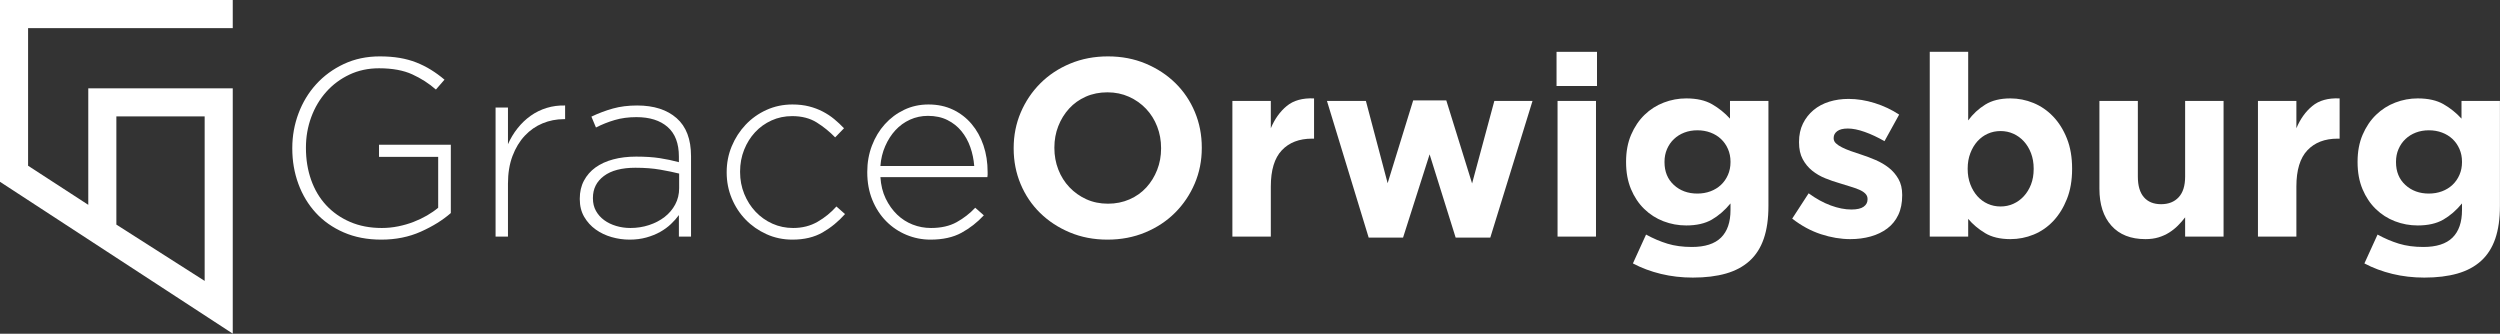
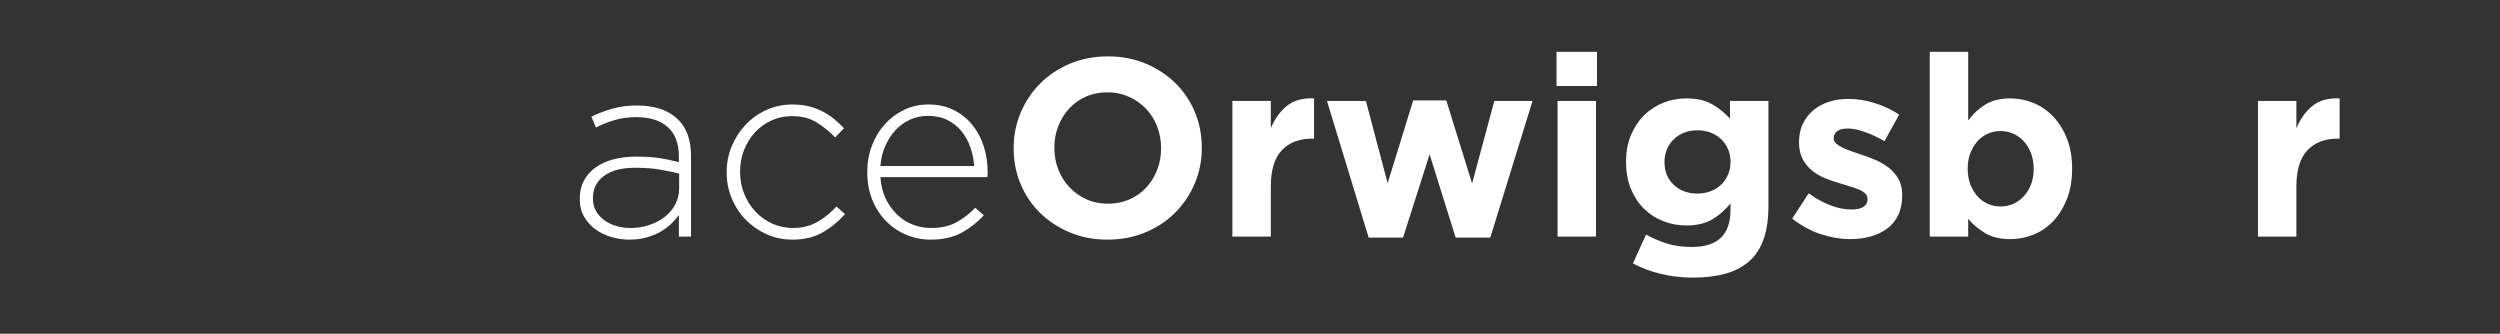
<svg xmlns="http://www.w3.org/2000/svg" xmlns:ns1="http://www.serif.com/" width="100%" height="100%" viewBox="0 0 4375 584" version="1.1" xml:space="preserve" style="fill-rule:evenodd;clip-rule:evenodd;stroke-linejoin:round;stroke-miterlimit:2;">
  <rect x="0" y="0" width="4375" height="584" fill="#333333" stroke="none" />
  <g transform="matrix(1,0,0,1,-409.774,-399.957)">
    <g transform="matrix(5.076,0,0,5.076,921.587,-227.044)">
      <g transform="matrix(0.773,0,0,0.773,-100.834,123.369)">
-         <path d="M91.283,125.484L91.283,52.111L51.906,52.111L51.906,100.369L91.283,125.484ZM0,81.279L0,0.205L103.813,0.205L103.813,12.734L12.529,12.734L12.529,74.117L39.377,91.554L39.377,39.582L103.813,39.582L103.813,149L0,81.279Z" style="fill:white;fill-rule:nonzero;" />
-       </g>
+         </g>
      <g id="Never-Miss-A-Moment" ns1:id="Never Miss A Moment" transform="matrix(1.037,0,0,1.038,278.586,205.09)">
-         <path d="M-215.999,-7.818L-215.999,-30.515L-239.873,-30.515L-239.873,-26.48L-220.202,-26.48L-220.202,-9.583C-221.267,-8.686 -222.5,-7.832 -223.901,-7.019C-225.302,-6.207 -226.801,-5.492 -228.398,-4.876C-229.996,-4.259 -231.691,-3.769 -233.484,-3.405C-235.278,-3.04 -237.099,-2.858 -238.948,-2.858C-242.871,-2.858 -246.388,-3.531 -249.498,-4.876C-252.608,-6.221 -255.256,-8.07 -257.442,-10.424C-259.628,-12.778 -261.295,-15.58 -262.444,-18.83C-263.593,-22.08 -264.167,-25.611 -264.167,-29.422L-264.167,-29.59C-264.167,-33.121 -263.579,-36.483 -262.402,-39.678C-261.225,-42.872 -259.558,-45.674 -257.4,-48.084C-255.242,-50.494 -252.678,-52.399 -249.708,-53.8C-246.738,-55.201 -243.46,-55.902 -239.873,-55.902C-235.446,-55.902 -231.761,-55.229 -228.819,-53.884C-225.877,-52.539 -223.257,-50.858 -220.959,-48.84L-218.101,-52.119C-219.558,-53.352 -221.057,-54.445 -222.598,-55.397C-224.139,-56.35 -225.764,-57.163 -227.474,-57.835C-229.183,-58.508 -231.032,-59.012 -233.022,-59.348C-235.011,-59.685 -237.211,-59.853 -239.621,-59.853C-243.992,-59.853 -247.971,-59.012 -251.558,-57.331C-255.144,-55.65 -258.213,-53.408 -260.763,-50.606C-263.312,-47.804 -265.274,-44.567 -266.647,-40.897C-268.02,-37.226 -268.706,-33.401 -268.706,-29.422L-268.706,-29.254C-268.706,-25.107 -268.034,-21.198 -266.689,-17.527C-265.344,-13.856 -263.411,-10.648 -260.889,-7.902C-258.367,-5.156 -255.27,-2.984 -251.6,-1.387C-247.929,0.21 -243.768,1.009 -239.116,1.009C-234.297,1.009 -229.912,0.126 -225.961,-1.639C-222.01,-3.405 -218.689,-5.464 -215.999,-7.818Z" style="fill:white;fill-rule:nonzero;" />
-         <path d="M-178.003,-39.005L-178.003,-43.544C-180.132,-43.601 -182.164,-43.334 -184.097,-42.746C-186.031,-42.157 -187.81,-41.289 -189.435,-40.14C-191.061,-38.991 -192.518,-37.604 -193.807,-35.979C-195.096,-34.354 -196.16,-32.588 -197.001,-30.683L-197.001,-42.872L-201.12,-42.872L-201.12,0L-197.001,0L-197.001,-17.569C-197.001,-21.044 -196.497,-24.112 -195.488,-26.774C-194.479,-29.436 -193.12,-31.678 -191.411,-33.499C-189.702,-35.32 -187.726,-36.693 -185.484,-37.618C-183.243,-38.543 -180.889,-39.005 -178.423,-39.005L-178.003,-39.005Z" style="fill:white;fill-rule:nonzero;" />
        <path d="M-136.14,0L-136.14,-26.732C-136.14,-32.336 -137.737,-36.539 -140.931,-39.341C-144.126,-42.143 -148.497,-43.544 -154.045,-43.544C-157.015,-43.544 -159.705,-43.208 -162.115,-42.536C-164.525,-41.863 -166.907,-40.967 -169.26,-39.846L-167.747,-36.231C-165.786,-37.24 -163.712,-38.066 -161.526,-38.711C-159.341,-39.355 -156.931,-39.678 -154.297,-39.678C-149.87,-39.678 -146.409,-38.585 -143.915,-36.399C-141.421,-34.214 -140.175,-30.935 -140.175,-26.564L-140.175,-24.714C-142.248,-25.275 -144.378,-25.723 -146.563,-26.059C-148.749,-26.396 -151.355,-26.564 -154.381,-26.564C-157.183,-26.564 -159.733,-26.256 -162.031,-25.639C-164.329,-25.023 -166.29,-24.126 -167.915,-22.949C-169.54,-21.772 -170.815,-20.315 -171.74,-18.578C-172.665,-16.841 -173.127,-14.851 -173.127,-12.609L-173.127,-12.441C-173.127,-10.2 -172.637,-8.238 -171.656,-6.557C-170.675,-4.876 -169.4,-3.475 -167.831,-2.354C-166.262,-1.233 -164.497,-0.392 -162.535,0.168C-160.574,0.729 -158.584,1.009 -156.567,1.009C-154.549,1.009 -152.686,0.771 -150.977,0.294C-149.267,-0.182 -147.74,-0.799 -146.395,-1.555C-145.05,-2.312 -143.859,-3.18 -142.823,-4.161C-141.786,-5.142 -140.903,-6.137 -140.175,-7.145L-140.175,0L-136.14,0ZM-140.091,-16.056C-140.091,-14.095 -140.525,-12.301 -141.393,-10.676C-142.262,-9.051 -143.439,-7.664 -144.924,-6.515C-146.409,-5.366 -148.133,-4.469 -150.094,-3.825C-152.055,-3.18 -154.129,-2.858 -156.315,-2.858C-157.94,-2.858 -159.509,-3.082 -161.022,-3.531C-162.535,-3.979 -163.866,-4.623 -165.015,-5.464C-166.164,-6.305 -167.075,-7.327 -167.747,-8.532C-168.42,-9.737 -168.756,-11.124 -168.756,-12.693L-168.756,-12.862C-168.756,-15.888 -167.537,-18.312 -165.099,-20.133C-162.661,-21.954 -159.173,-22.865 -154.633,-22.865C-151.551,-22.865 -148.805,-22.655 -146.395,-22.235C-143.985,-21.814 -141.884,-21.38 -140.091,-20.932L-140.091,-16.056Z" style="fill:white;fill-rule:nonzero;" />
        <path d="M-84.945,-7.482L-87.804,-10.003C-89.597,-7.986 -91.684,-6.291 -94.066,-4.918C-96.448,-3.545 -99.152,-2.858 -102.178,-2.858C-104.644,-2.858 -106.942,-3.334 -109.071,-4.287C-111.201,-5.24 -113.064,-6.557 -114.662,-8.238C-116.259,-9.919 -117.52,-11.895 -118.444,-14.165C-119.369,-16.434 -119.831,-18.858 -119.831,-21.436L-119.831,-21.604C-119.831,-24.182 -119.383,-26.592 -118.486,-28.834C-117.59,-31.075 -116.371,-33.023 -114.83,-34.676C-113.289,-36.329 -111.467,-37.632 -109.366,-38.585C-107.264,-39.537 -104.98,-40.014 -102.514,-40.014C-99.32,-40.014 -96.602,-39.313 -94.36,-37.912C-92.119,-36.511 -90.073,-34.858 -88.224,-32.953L-85.282,-35.979C-86.29,-37.044 -87.369,-38.052 -88.518,-39.005C-89.667,-39.958 -90.942,-40.798 -92.343,-41.527C-93.744,-42.256 -95.271,-42.83 -96.924,-43.25C-98.578,-43.671 -100.413,-43.881 -102.43,-43.881C-105.513,-43.881 -108.385,-43.278 -111.047,-42.073C-113.709,-40.868 -116.021,-39.229 -117.982,-37.156C-119.943,-35.082 -121.485,-32.7 -122.605,-30.01C-123.726,-27.32 -124.287,-24.462 -124.287,-21.436L-124.287,-21.268C-124.287,-18.242 -123.726,-15.383 -122.605,-12.693C-121.485,-10.003 -119.943,-7.65 -117.982,-5.632C-116.021,-3.615 -113.709,-2.003 -111.047,-0.799C-108.385,0.406 -105.513,1.009 -102.43,1.009C-98.507,1.009 -95.159,0.21 -92.385,-1.387C-89.611,-2.984 -87.131,-5.016 -84.945,-7.482Z" style="fill:white;fill-rule:nonzero;" />
        <path d="M-73.177,-19.755L-37.618,-19.755C-37.562,-20.091 -37.534,-20.343 -37.534,-20.511L-37.534,-21.436C-37.534,-24.63 -37.996,-27.587 -38.921,-30.305C-39.846,-33.023 -41.163,-35.39 -42.872,-37.408C-44.581,-39.425 -46.641,-41.009 -49.051,-42.157C-51.46,-43.306 -54.178,-43.881 -57.205,-43.881C-60.119,-43.881 -62.809,-43.292 -65.275,-42.115C-67.741,-40.939 -69.884,-39.341 -71.705,-37.324C-73.527,-35.306 -74.956,-32.939 -75.993,-30.221C-77.029,-27.503 -77.548,-24.602 -77.548,-21.52L-77.548,-21.352C-77.548,-17.989 -76.987,-14.935 -75.867,-12.189C-74.746,-9.443 -73.219,-7.089 -71.285,-5.128C-69.352,-3.166 -67.11,-1.653 -64.56,-0.588C-62.01,0.476 -59.334,1.009 -56.532,1.009C-52.441,1.009 -49.009,0.252 -46.234,-1.261C-43.46,-2.774 -40.981,-4.708 -38.795,-7.061L-41.653,-9.583C-43.446,-7.678 -45.506,-6.081 -47.832,-4.792C-50.157,-3.503 -53.002,-2.858 -56.364,-2.858C-58.494,-2.858 -60.525,-3.236 -62.459,-3.993C-64.392,-4.75 -66.115,-5.856 -67.628,-7.313C-69.142,-8.771 -70.403,-10.536 -71.411,-12.609C-72.42,-14.683 -73.008,-17.065 -73.177,-19.755ZM-73.177,-23.453C-73.008,-25.807 -72.476,-28.007 -71.579,-30.052C-70.683,-32.098 -69.548,-33.863 -68.175,-35.348C-66.802,-36.833 -65.191,-37.996 -63.341,-38.837C-61.492,-39.678 -59.502,-40.098 -57.373,-40.098C-54.907,-40.098 -52.749,-39.636 -50.9,-38.711C-49.051,-37.786 -47.495,-36.553 -46.234,-35.012C-44.974,-33.471 -43.993,-31.706 -43.292,-29.716C-42.592,-27.727 -42.157,-25.639 -41.989,-23.453L-73.177,-23.453Z" style="fill:white;fill-rule:nonzero;" />
        <path d="M33.667,-29.422L33.667,-29.59C33.667,-33.793 32.897,-37.73 31.355,-41.401C29.814,-45.072 27.657,-48.266 24.883,-50.984C22.108,-53.702 18.816,-55.86 15.005,-57.457C11.194,-59.054 7.019,-59.853 2.48,-59.853C-2.06,-59.853 -6.249,-59.054 -10.088,-57.457C-13.926,-55.86 -17.233,-53.674 -20.007,-50.9C-22.781,-48.126 -24.953,-44.903 -26.522,-41.233C-28.091,-37.562 -28.876,-33.625 -28.876,-29.422L-28.876,-29.254C-28.876,-25.051 -28.105,-21.114 -26.564,-17.443C-25.023,-13.772 -22.865,-10.578 -20.091,-7.86C-17.317,-5.142 -14.024,-2.984 -10.214,-1.387C-6.403,0.21 -2.228,1.009 2.312,1.009C6.851,1.009 11.04,0.21 14.879,-1.387C18.718,-2.984 22.024,-5.17 24.798,-7.944C27.573,-10.718 29.744,-13.94 31.313,-17.611C32.883,-21.282 33.667,-25.219 33.667,-29.422ZM20.133,-29.254C20.133,-26.732 19.699,-24.364 18.83,-22.151C17.961,-19.937 16.757,-17.989 15.215,-16.308C13.674,-14.627 11.811,-13.31 9.625,-12.357C7.44,-11.405 5.058,-10.928 2.48,-10.928C-0.154,-10.928 -2.55,-11.419 -4.708,-12.399C-6.865,-13.38 -8.743,-14.711 -10.34,-16.392C-11.937,-18.073 -13.17,-20.035 -14.038,-22.277C-14.907,-24.518 -15.341,-26.9 -15.341,-29.422L-15.341,-29.59C-15.341,-32.112 -14.907,-34.48 -14.038,-36.693C-13.17,-38.907 -11.965,-40.854 -10.424,-42.536C-8.883,-44.217 -7.033,-45.534 -4.876,-46.487C-2.718,-47.439 -0.322,-47.916 2.312,-47.916C4.89,-47.916 7.271,-47.425 9.457,-46.445C11.643,-45.464 13.534,-44.133 15.131,-42.452C16.728,-40.77 17.961,-38.809 18.83,-36.567C19.699,-34.326 20.133,-31.944 20.133,-29.422L20.133,-29.254Z" style="fill:white;fill-rule:nonzero;" />
        <path d="M70.991,-32.532L70.991,-45.898C67.18,-46.066 64.154,-45.226 61.912,-43.376C59.671,-41.527 57.905,-39.061 56.616,-35.979L56.616,-45.058L43.839,-45.058L43.839,0L56.616,0L56.616,-16.644C56.616,-22.08 57.835,-26.087 60.273,-28.665C62.711,-31.243 66.059,-32.532 70.318,-32.532L70.991,-32.532Z" style="fill:white;fill-rule:nonzero;" />
        <path d="M143.621,-45.058L130.928,-45.058L123.53,-17.653L114.956,-45.226L103.944,-45.226L95.453,-17.737L88.224,-45.058L75.278,-45.058L89.149,0.336L100.581,0.336L109.408,-27.32L118.066,0.336L129.583,0.336L143.621,-45.058Z" style="fill:white;fill-rule:nonzero;" />
        <path d="M165.057,-50.017L165.057,-61.366L151.607,-61.366L151.607,-50.017L165.057,-50.017ZM164.721,0L164.721,-45.058L151.943,-45.058L151.943,0L164.721,0Z" style="fill:white;fill-rule:nonzero;" />
        <path d="M222.052,-10.172L222.052,-45.058L209.274,-45.058L209.274,-39.173C207.537,-41.079 205.547,-42.676 203.306,-43.965C201.064,-45.254 198.206,-45.898 194.731,-45.898C192.153,-45.898 189.659,-45.436 187.25,-44.511C184.84,-43.587 182.71,-42.228 180.861,-40.434C179.012,-38.641 177.526,-36.441 176.406,-33.835C175.285,-31.229 174.724,-28.245 174.724,-24.883L174.724,-24.714C174.724,-21.352 175.271,-18.368 176.364,-15.762C177.456,-13.156 178.927,-10.956 180.777,-9.163C182.626,-7.369 184.756,-6.01 187.166,-5.086C189.575,-4.161 192.097,-3.699 194.731,-3.699C198.15,-3.699 200.98,-4.343 203.222,-5.632C205.463,-6.921 207.537,-8.715 209.442,-11.012L209.442,-8.827C209.442,-4.792 208.391,-1.737 206.29,0.336C204.188,2.41 200.952,3.447 196.581,3.447C193.554,3.447 190.85,3.082 188.469,2.354C186.087,1.625 183.719,0.616 181.365,-0.673L176.994,8.911C179.852,10.424 182.962,11.587 186.325,12.399C189.688,13.212 193.218,13.618 196.917,13.618C201.12,13.618 204.791,13.17 207.929,12.273C211.067,11.376 213.687,9.975 215.789,8.07C217.891,6.165 219.46,3.713 220.496,0.715C221.533,-2.284 222.052,-5.912 222.052,-10.172ZM209.442,-24.714C209.442,-23.201 209.162,-21.8 208.602,-20.511C208.041,-19.222 207.271,-18.116 206.29,-17.191C205.309,-16.266 204.146,-15.552 202.801,-15.047C201.456,-14.543 199.999,-14.291 198.43,-14.291C195.292,-14.291 192.686,-15.243 190.612,-17.149C188.539,-19.054 187.502,-21.576 187.502,-24.714L187.502,-24.883C187.502,-26.396 187.782,-27.797 188.343,-29.086C188.903,-30.375 189.673,-31.481 190.654,-32.406C191.635,-33.331 192.784,-34.045 194.101,-34.55C195.418,-35.054 196.861,-35.306 198.43,-35.306C199.999,-35.306 201.456,-35.054 202.801,-34.55C204.146,-34.045 205.309,-33.331 206.29,-32.406C207.271,-31.481 208.041,-30.375 208.602,-29.086C209.162,-27.797 209.442,-26.396 209.442,-24.883L209.442,-24.714Z" style="fill:white;fill-rule:nonzero;" />
        <path d="M266.521,-13.702L266.521,-13.87C266.521,-15.944 266.101,-17.709 265.26,-19.166C264.419,-20.623 263.354,-21.856 262.065,-22.865C260.777,-23.874 259.319,-24.728 257.694,-25.429C256.069,-26.129 254.472,-26.732 252.903,-27.236C251.67,-27.629 250.507,-28.021 249.414,-28.413C248.321,-28.805 247.355,-29.212 246.514,-29.632C245.673,-30.052 245.001,-30.501 244.496,-30.977C243.992,-31.453 243.74,-32 243.74,-32.616L243.74,-32.784C243.74,-33.681 244.132,-34.424 244.917,-35.012C245.701,-35.601 246.878,-35.895 248.447,-35.895C250.073,-35.895 251.95,-35.516 254.08,-34.76C256.209,-34.003 258.395,-32.981 260.636,-31.692L265.512,-40.518C263.046,-42.143 260.342,-43.418 257.4,-44.343C254.458,-45.268 251.558,-45.73 248.7,-45.73C246.402,-45.73 244.258,-45.422 242.269,-44.805C240.279,-44.189 238.542,-43.264 237.057,-42.031C235.572,-40.798 234.395,-39.299 233.526,-37.534C232.658,-35.769 232.223,-33.737 232.223,-31.439L232.223,-31.271C232.223,-29.086 232.63,-27.236 233.442,-25.723C234.255,-24.21 235.306,-22.935 236.594,-21.898C237.883,-20.862 239.327,-20.021 240.924,-19.376C242.521,-18.732 244.104,-18.186 245.673,-17.737C246.906,-17.345 248.083,-16.981 249.204,-16.644C250.325,-16.308 251.319,-15.958 252.188,-15.594C253.057,-15.229 253.743,-14.795 254.248,-14.291C254.752,-13.786 255.004,-13.198 255.004,-12.525L255.004,-12.357C255.004,-11.348 254.57,-10.536 253.701,-9.919C252.833,-9.303 251.474,-8.995 249.624,-8.995C247.495,-8.995 245.211,-9.443 242.773,-10.34C240.335,-11.236 237.883,-12.581 235.418,-14.375L229.954,-5.968C232.98,-3.615 236.16,-1.891 239.495,-0.799C242.829,0.294 246.094,0.841 249.288,0.841C251.698,0.841 253.953,0.546 256.055,-0.042C258.157,-0.63 259.992,-1.513 261.561,-2.69C263.13,-3.867 264.349,-5.366 265.218,-7.187C266.086,-9.009 266.521,-11.18 266.521,-13.702Z" style="fill:white;fill-rule:nonzero;" />
        <path d="M323.011,-22.445L323.011,-22.613C323.011,-26.368 322.437,-29.688 321.288,-32.574C320.139,-35.46 318.612,-37.898 316.706,-39.888C314.801,-41.877 312.615,-43.376 310.149,-44.385C307.684,-45.394 305.134,-45.898 302.5,-45.898C299.137,-45.898 296.349,-45.212 294.135,-43.839C291.922,-42.466 290.03,-40.714 288.461,-38.585L288.461,-61.366L275.684,-61.366L275.684,0L288.461,0L288.461,-5.884C289.974,-4.091 291.838,-2.522 294.051,-1.177C296.265,0.168 299.081,0.841 302.5,0.841C305.19,0.841 307.768,0.336 310.233,-0.673C312.699,-1.681 314.871,-3.18 316.748,-5.17C318.626,-7.159 320.139,-9.597 321.288,-12.483C322.437,-15.369 323.011,-18.69 323.011,-22.445ZM310.233,-22.445C310.233,-20.539 309.939,-18.83 309.351,-17.317C308.762,-15.804 307.964,-14.501 306.955,-13.408C305.946,-12.315 304.783,-11.475 303.466,-10.886C302.149,-10.298 300.734,-10.003 299.221,-10.003C297.708,-10.003 296.293,-10.298 294.976,-10.886C293.659,-11.475 292.51,-12.315 291.529,-13.408C290.549,-14.501 289.764,-15.818 289.176,-17.359C288.587,-18.9 288.293,-20.595 288.293,-22.445L288.293,-22.613C288.293,-24.462 288.587,-26.158 289.176,-27.699C289.764,-29.24 290.549,-30.557 291.529,-31.65C292.51,-32.742 293.659,-33.583 294.976,-34.171C296.293,-34.76 297.708,-35.054 299.221,-35.054C300.734,-35.054 302.149,-34.76 303.466,-34.171C304.783,-33.583 305.946,-32.742 306.955,-31.65C307.964,-30.557 308.762,-29.24 309.351,-27.699C309.939,-26.158 310.233,-24.462 310.233,-22.613L310.233,-22.445Z" style="fill:white;fill-rule:nonzero;" />
-         <path d="M373.365,0L373.365,-45.058L360.587,-45.058L360.587,-19.923C360.587,-16.897 359.872,-14.613 358.443,-13.072C357.014,-11.531 355.067,-10.76 352.601,-10.76C350.135,-10.76 348.23,-11.531 346.885,-13.072C345.54,-14.613 344.867,-16.897 344.867,-19.923L344.867,-45.058L332.09,-45.058L332.09,-15.888C332.09,-10.676 333.421,-6.585 336.083,-3.615C338.745,-0.644 342.514,0.841 347.389,0.841C349.014,0.841 350.471,0.644 351.76,0.252C353.049,-0.14 354.226,-0.673 355.291,-1.345C356.356,-2.018 357.323,-2.788 358.191,-3.657C359.06,-4.525 359.858,-5.436 360.587,-6.389L360.587,0L373.365,0Z" style="fill:white;fill-rule:nonzero;" />
        <path d="M411.949,-32.532L411.949,-45.898C408.138,-46.066 405.112,-45.226 402.871,-43.376C400.629,-41.527 398.864,-39.061 397.575,-35.979L397.575,-45.058L384.797,-45.058L384.797,0L397.575,0L397.575,-16.644C397.575,-22.08 398.793,-26.087 401.231,-28.665C403.669,-31.243 407.018,-32.532 411.277,-32.532L411.949,-32.532Z" style="fill:white;fill-rule:nonzero;" />
-         <path d="M465.245,-10.172L465.245,-45.058L452.468,-45.058L452.468,-39.173C450.73,-41.079 448.741,-42.676 446.499,-43.965C444.257,-45.254 441.399,-45.898 437.925,-45.898C435.347,-45.898 432.853,-45.436 430.443,-44.511C428.033,-43.587 425.904,-42.228 424.054,-40.434C422.205,-38.641 420.72,-36.441 419.599,-33.835C418.478,-31.229 417.918,-28.245 417.918,-24.883L417.918,-24.714C417.918,-21.352 418.464,-18.368 419.557,-15.762C420.65,-13.156 422.121,-10.956 423.97,-9.163C425.82,-7.369 427.949,-6.01 430.359,-5.086C432.769,-4.161 435.291,-3.699 437.925,-3.699C441.343,-3.699 444.173,-4.343 446.415,-5.632C448.657,-6.921 450.73,-8.715 452.636,-11.012L452.636,-8.827C452.636,-4.792 451.585,-1.737 449.483,0.336C447.382,2.41 444.145,3.447 439.774,3.447C436.748,3.447 434.044,3.082 431.662,2.354C429.28,1.625 426.912,0.616 424.559,-0.673L420.187,8.911C423.046,10.424 426.156,11.587 429.518,12.399C432.881,13.212 436.412,13.618 440.11,13.618C444.313,13.618 447.984,13.17 451.123,12.273C454.261,11.376 456.881,9.975 458.982,8.07C461.084,6.165 462.653,3.713 463.69,0.715C464.727,-2.284 465.245,-5.912 465.245,-10.172ZM452.636,-24.714C452.636,-23.201 452.355,-21.8 451.795,-20.511C451.235,-19.222 450.464,-18.116 449.483,-17.191C448.503,-16.266 447.34,-15.552 445.995,-15.047C444.65,-14.543 443.193,-14.291 441.623,-14.291C438.485,-14.291 435.879,-15.243 433.806,-17.149C431.732,-19.054 430.695,-21.576 430.695,-24.714L430.695,-24.883C430.695,-26.396 430.976,-27.797 431.536,-29.086C432.096,-30.375 432.867,-31.481 433.848,-32.406C434.828,-33.331 435.977,-34.045 437.294,-34.55C438.611,-35.054 440.054,-35.306 441.623,-35.306C443.193,-35.306 444.65,-35.054 445.995,-34.55C447.34,-34.045 448.503,-33.331 449.483,-32.406C450.464,-31.481 451.235,-30.375 451.795,-29.086C452.355,-27.797 452.636,-26.396 452.636,-24.883L452.636,-24.714Z" style="fill:white;fill-rule:nonzero;" />
      </g>
    </g>
  </g>
</svg>